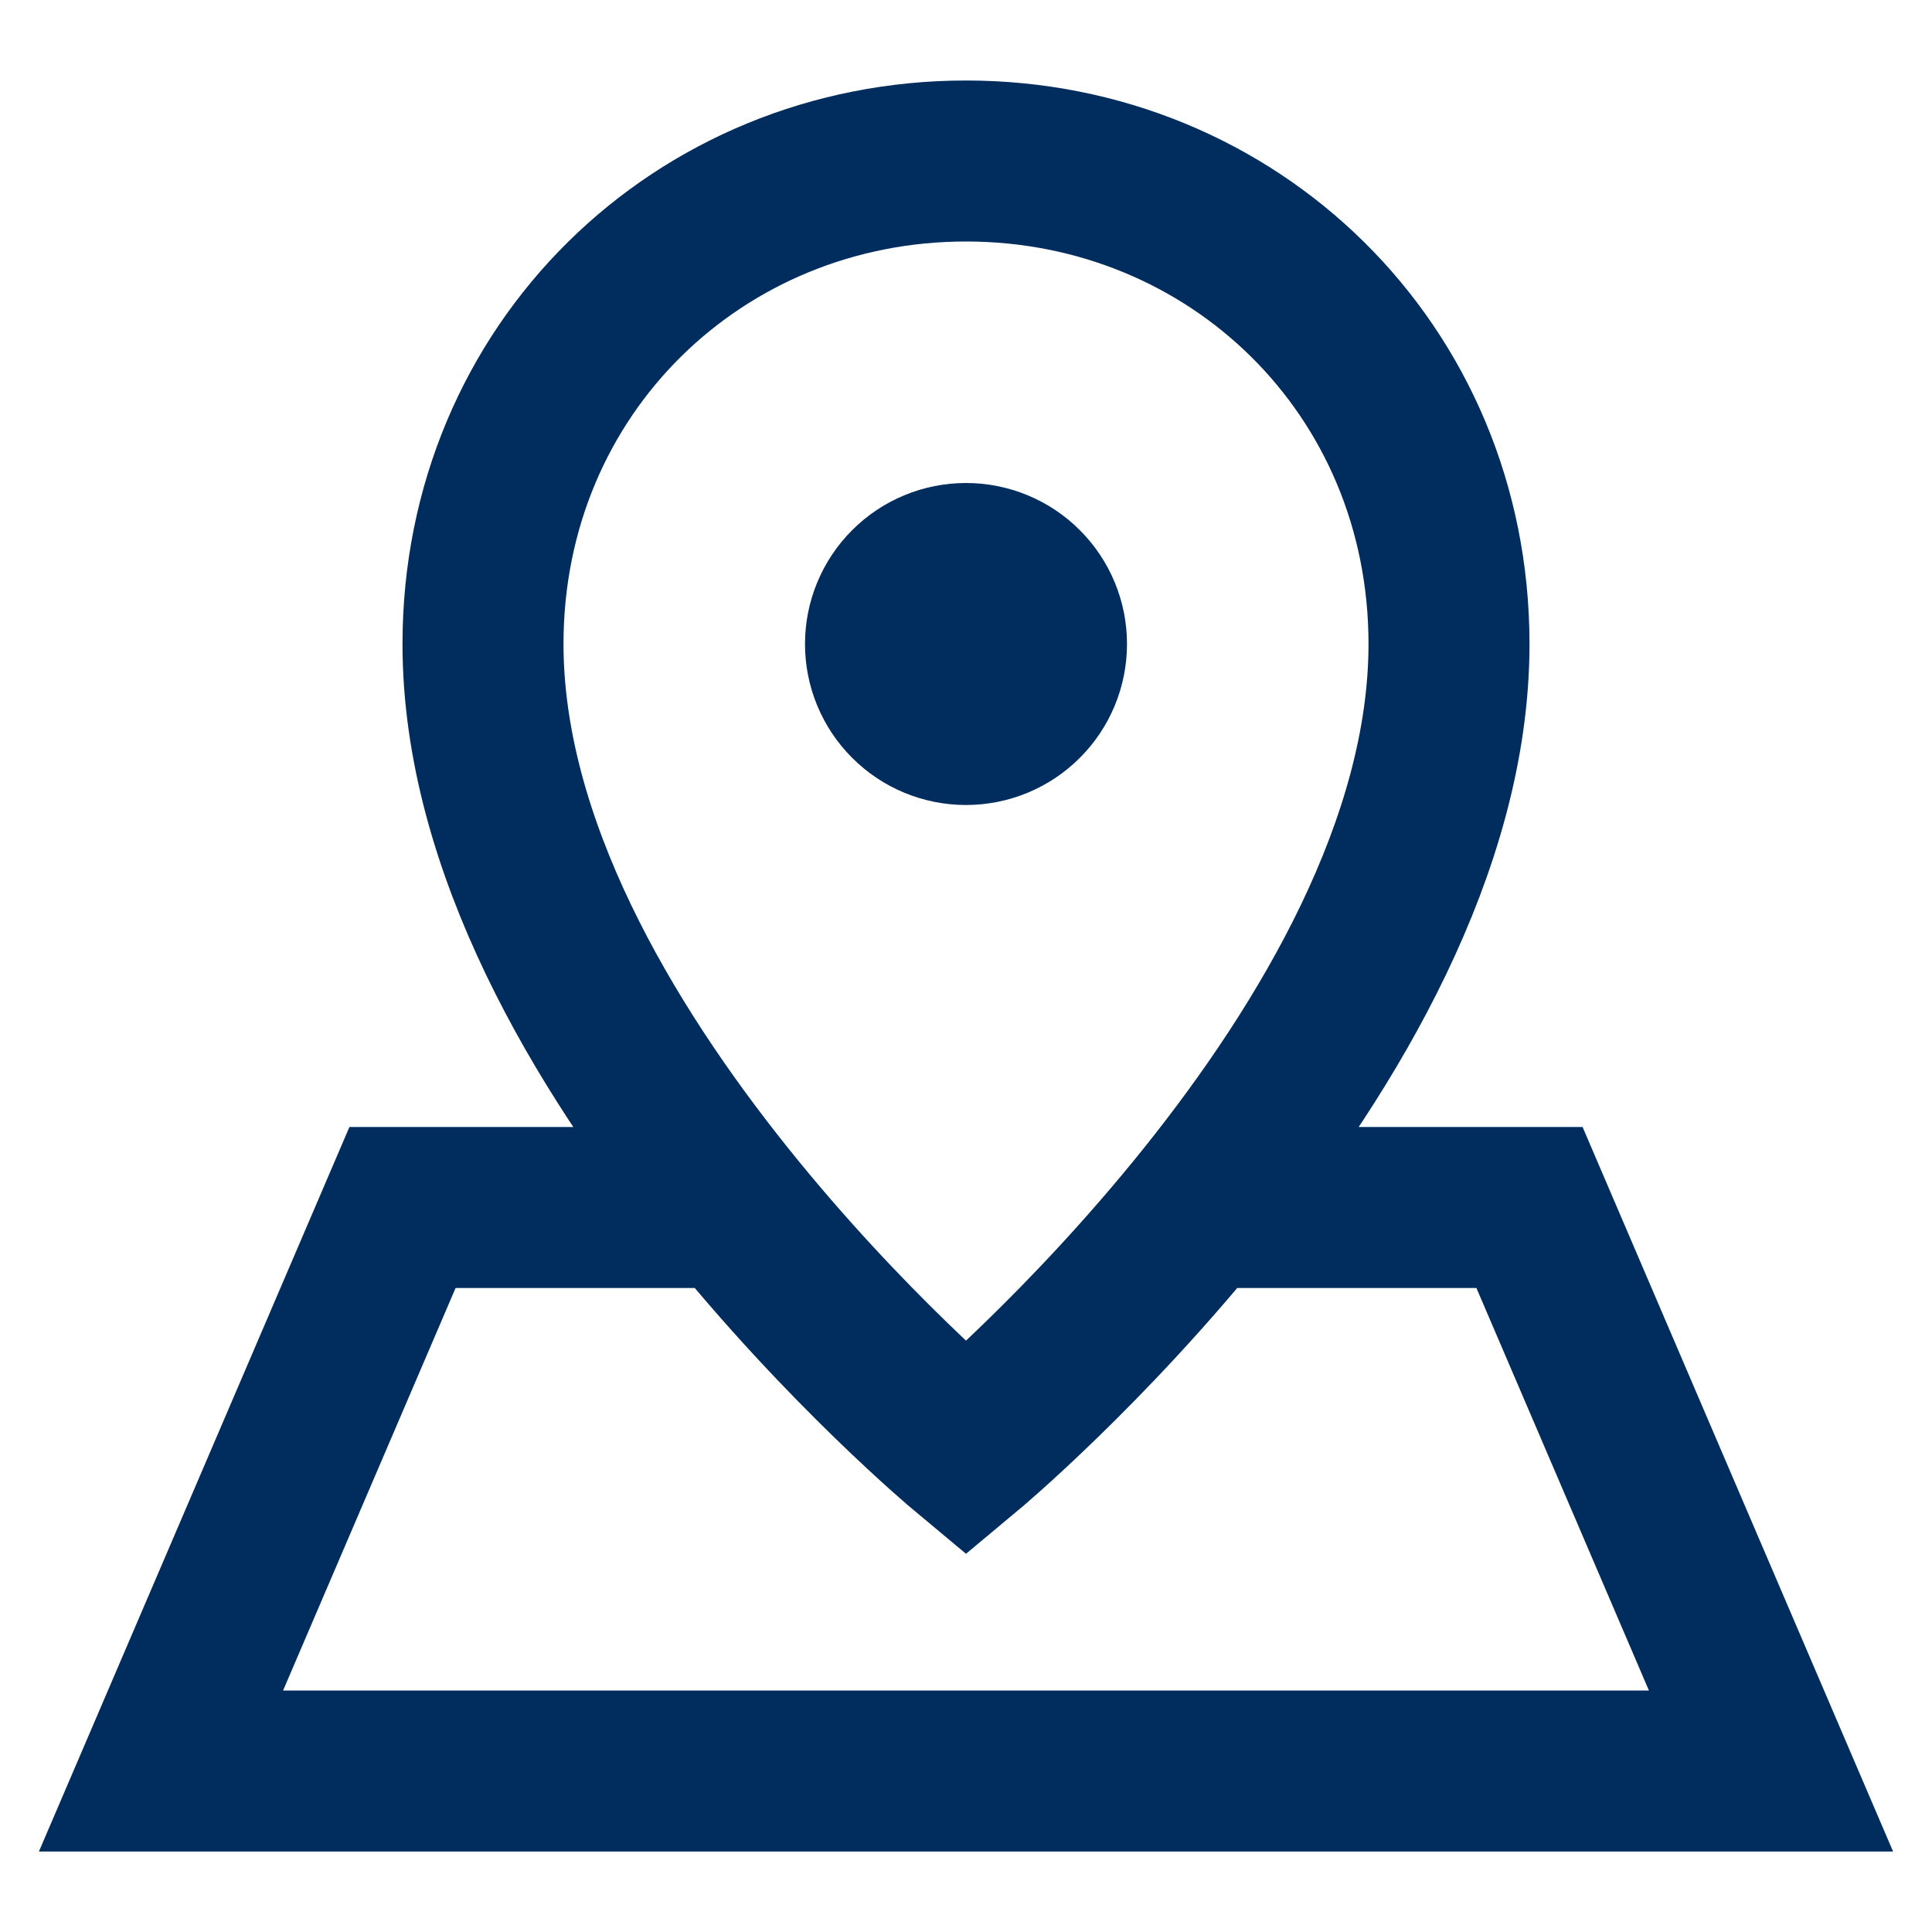
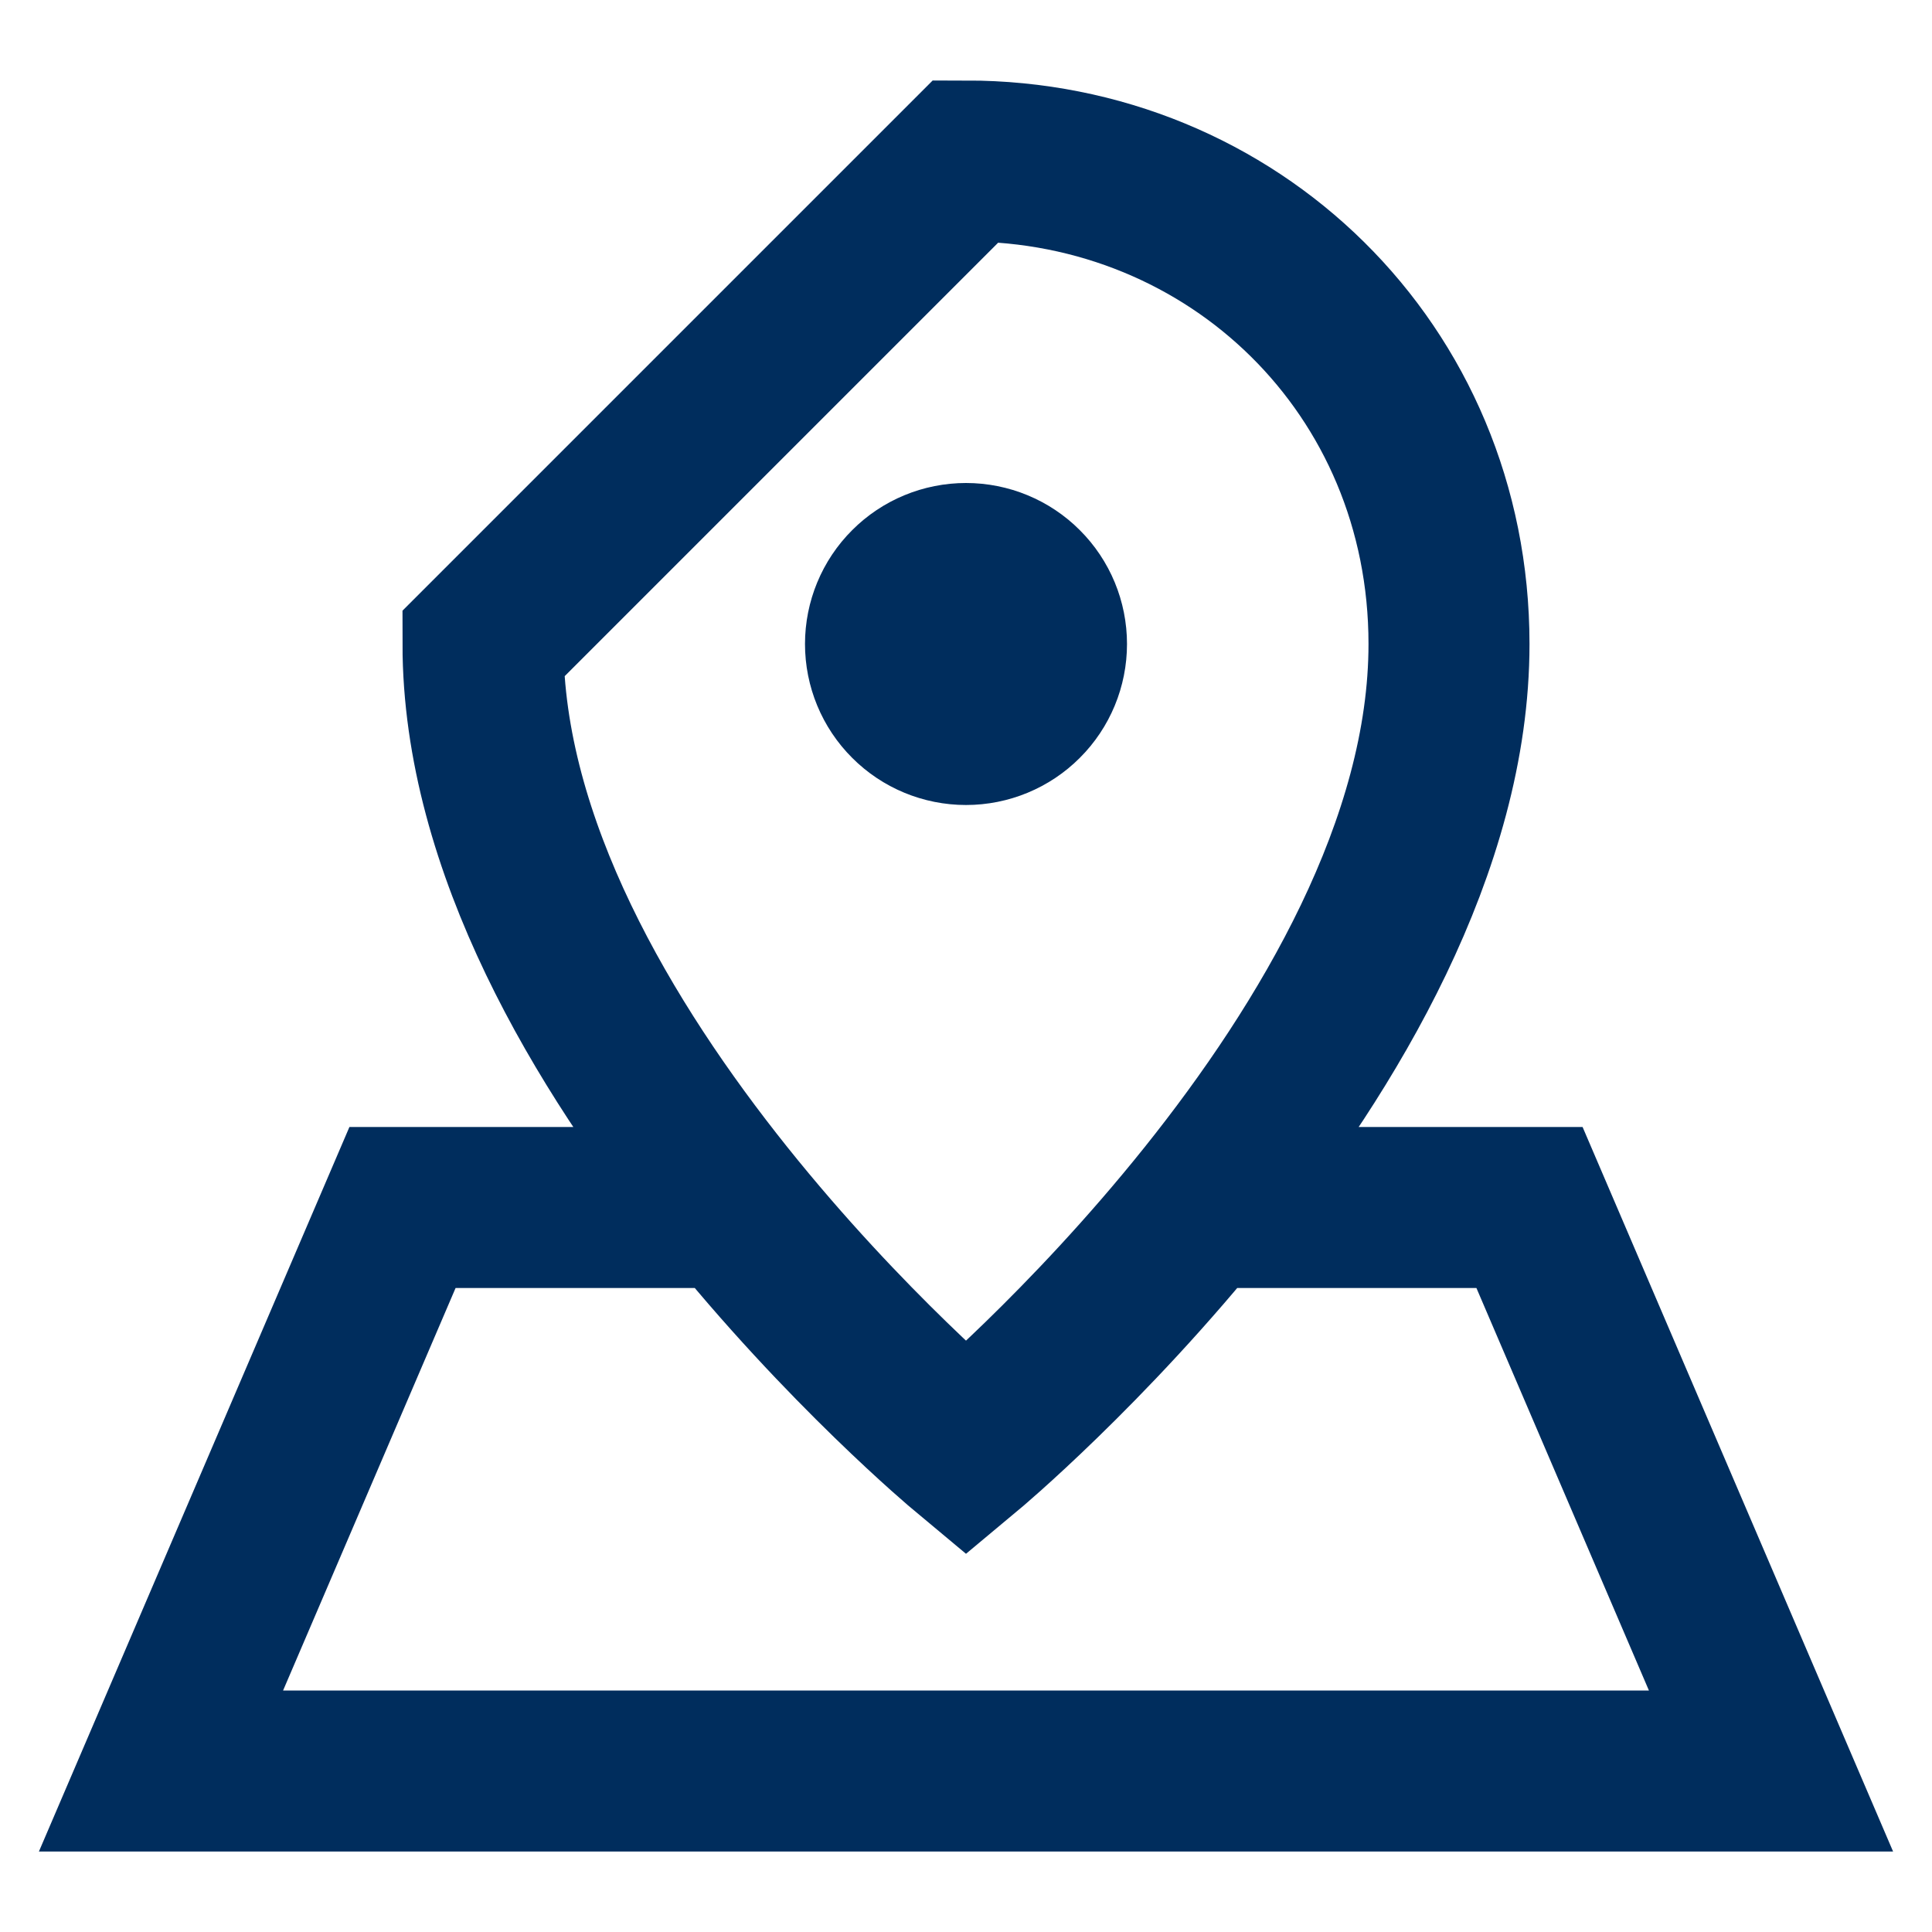
<svg xmlns="http://www.w3.org/2000/svg" width="24" height="24" viewBox="0 0 24 24" fill="none">
-   <path d="M15 15H19L22 22H2L5 15H9M13 8C13 8.265 12.895 8.52 12.707 8.707C12.52 8.895 12.265 9 12 9C11.735 9 11.48 8.895 11.293 8.707C11.105 8.52 11 8.265 11 8C11 7.735 11.105 7.48 11.293 7.293C11.48 7.105 11.735 7 12 7C12.265 7 12.52 7.105 12.707 7.293C12.895 7.48 13 7.735 13 8ZM6 8C6 13 12 18 12 18C12 18 18 13 18 8C18 4.583 15.314 2 12 2C8.686 2 6 4.583 6 8Z" stroke="#002D5D" stroke-width="2" />
+   <path d="M15 15H19L22 22H2L5 15H9M13 8C13 8.265 12.895 8.52 12.707 8.707C12.52 8.895 12.265 9 12 9C11.735 9 11.48 8.895 11.293 8.707C11.105 8.52 11 8.265 11 8C11 7.735 11.105 7.48 11.293 7.293C11.48 7.105 11.735 7 12 7C12.265 7 12.52 7.105 12.707 7.293C12.895 7.48 13 7.735 13 8ZM6 8C6 13 12 18 12 18C12 18 18 13 18 8C18 4.583 15.314 2 12 2Z" stroke="#002D5D" stroke-width="2" />
</svg>